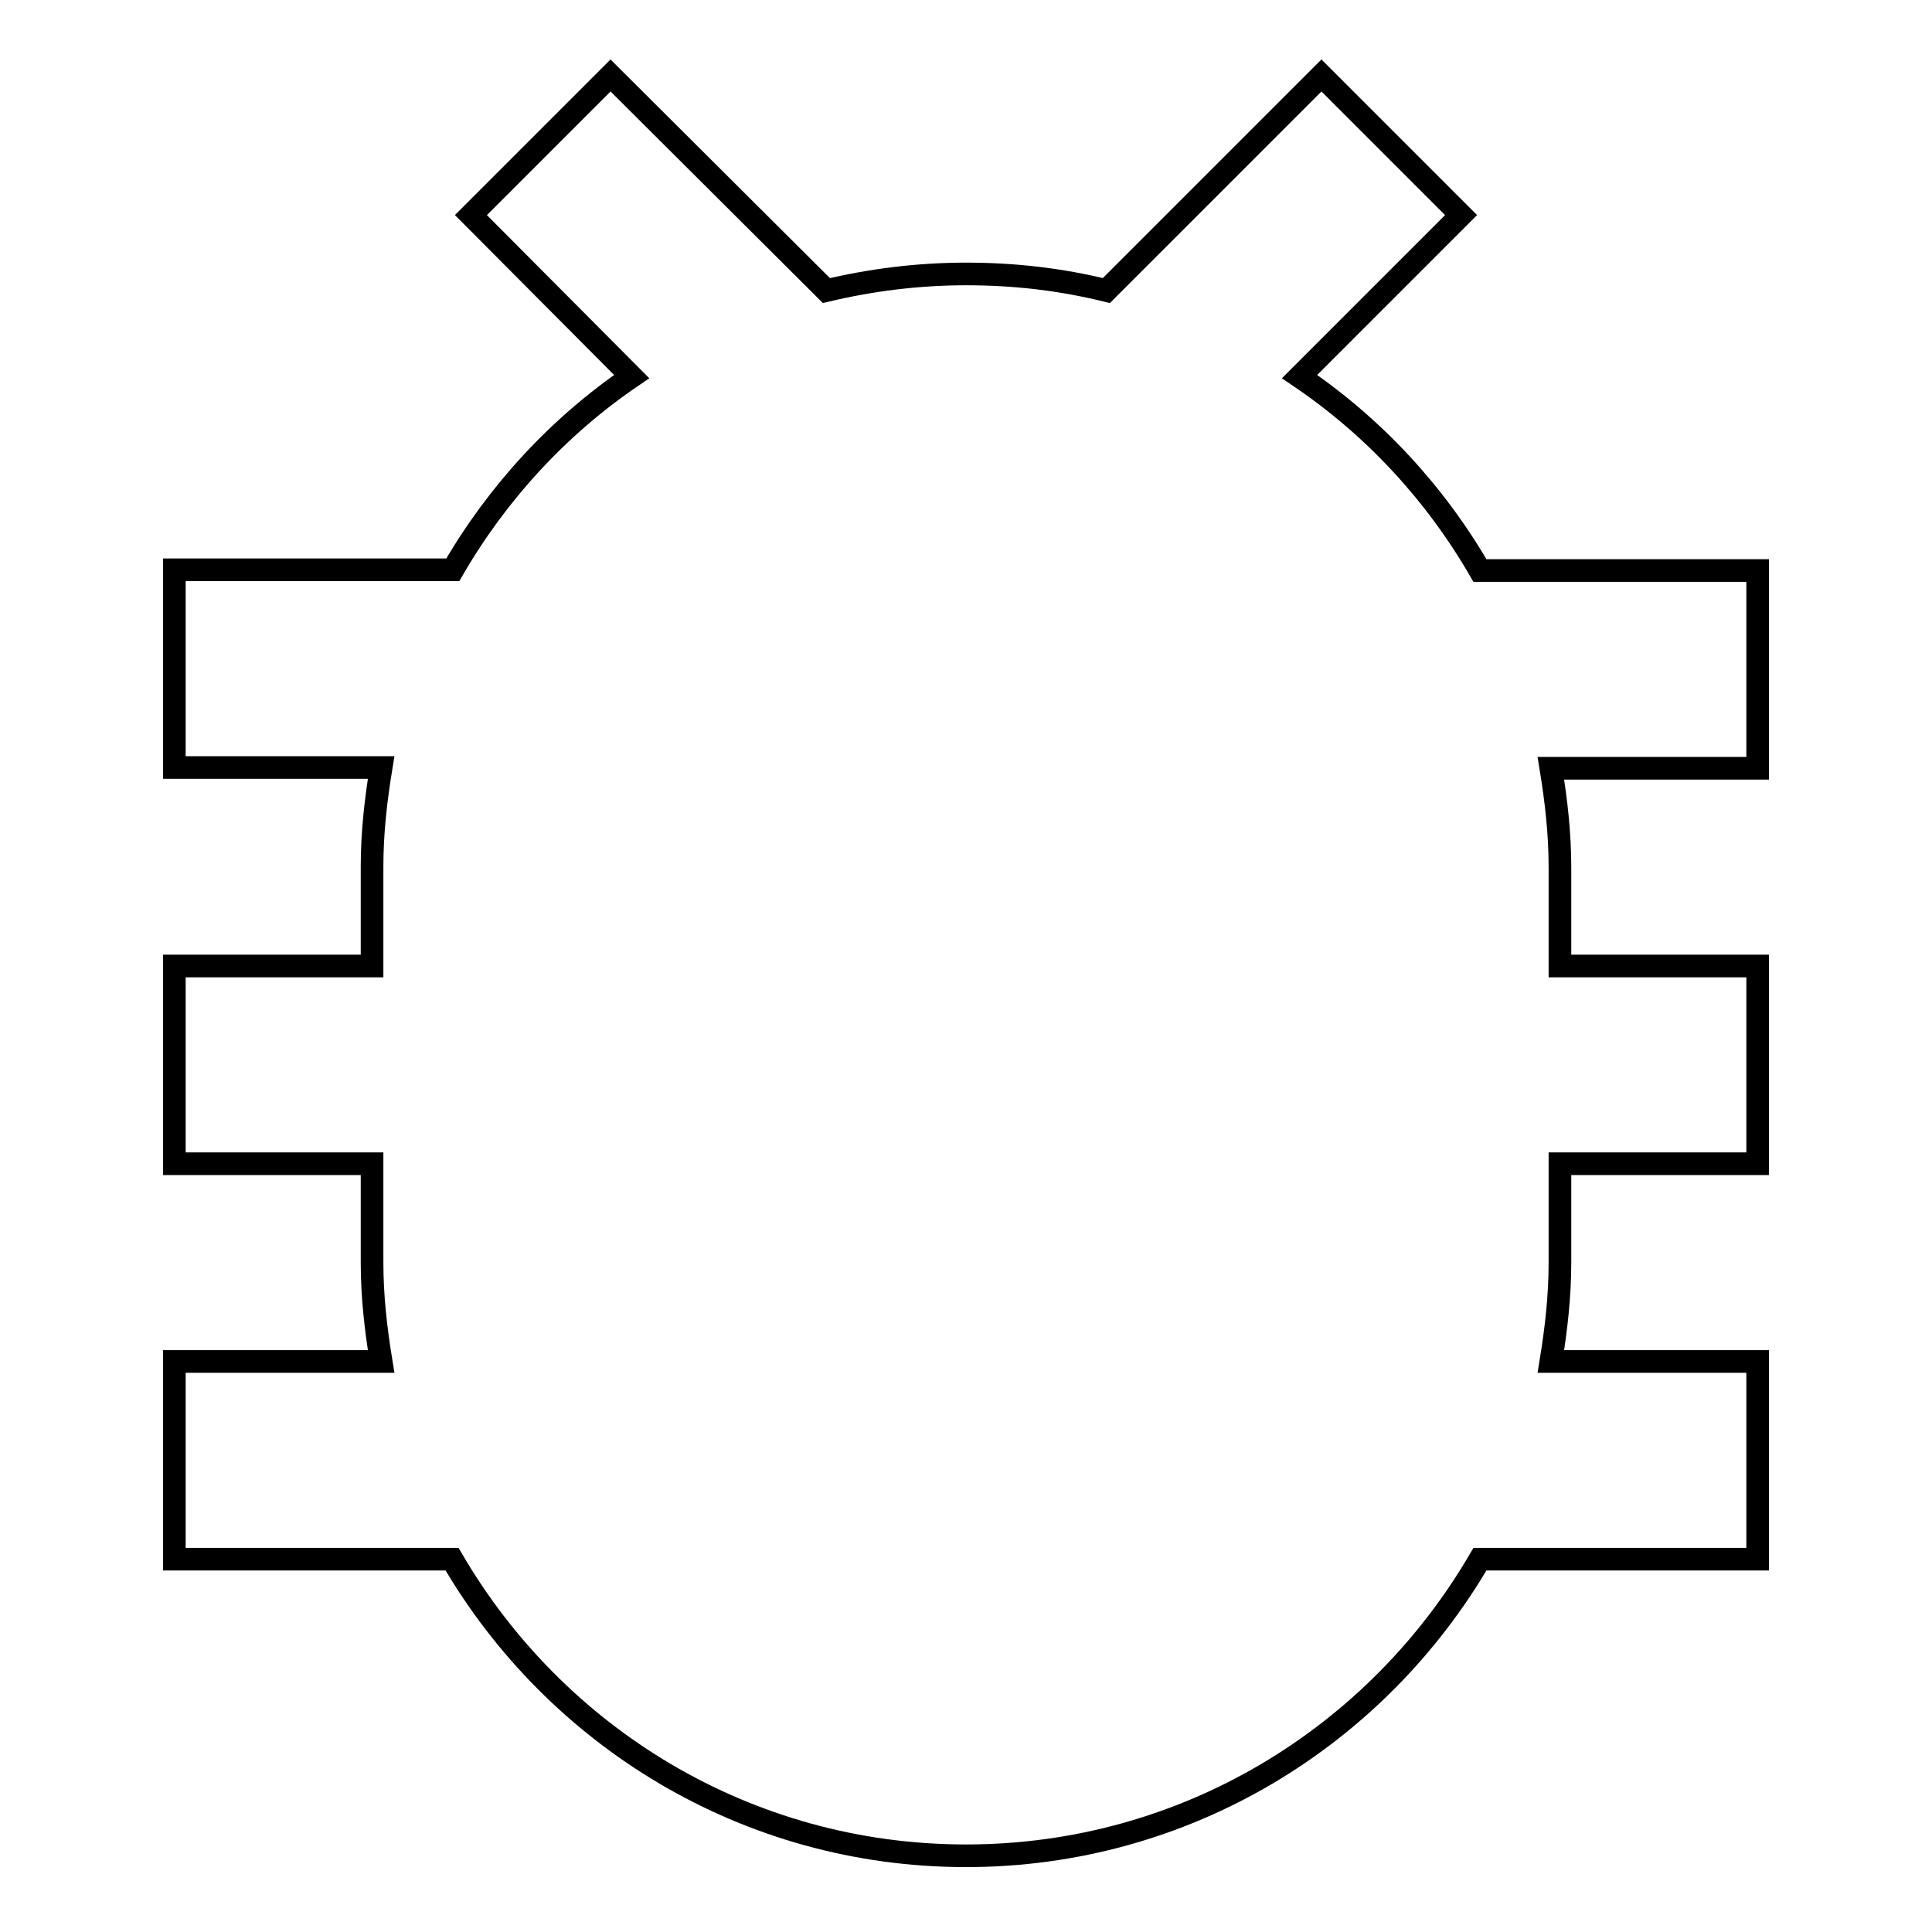
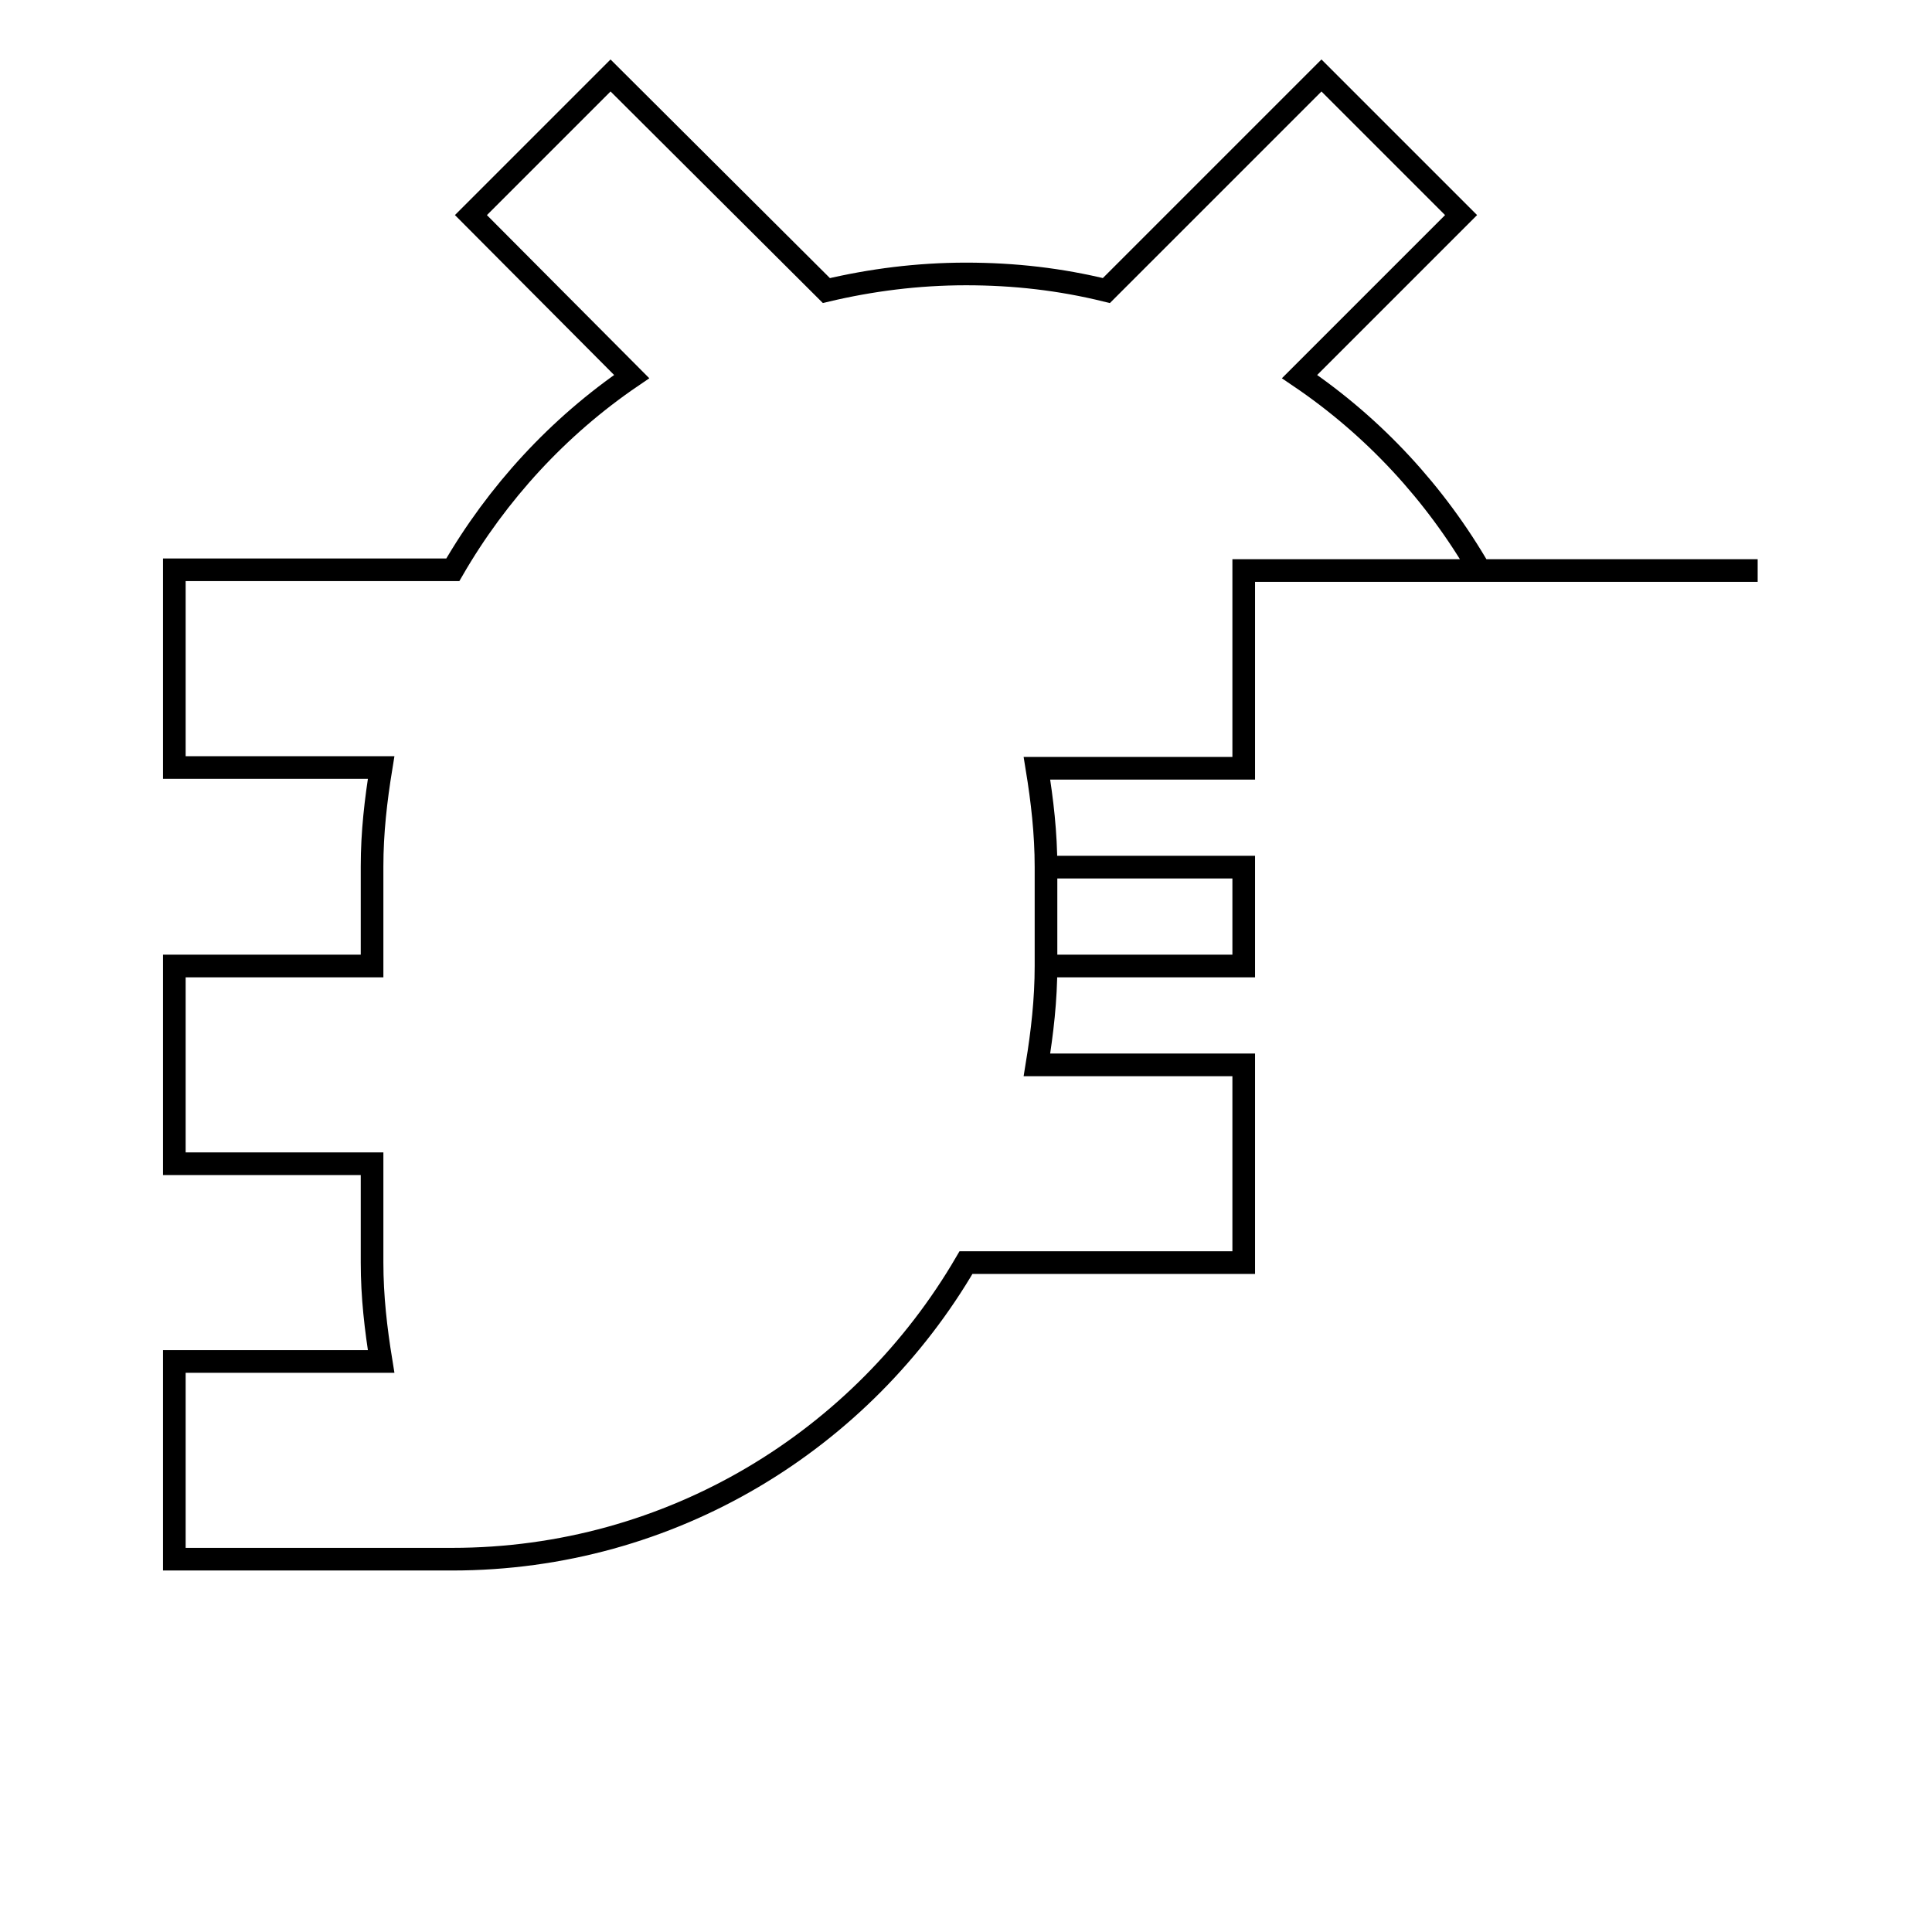
<svg xmlns="http://www.w3.org/2000/svg" version="1.1" x="0px" y="0px" viewBox="0 0 256 256" enable-background="new 0 0 256 256" xml:space="preserve">
  <g>
-     <path stroke-width="3" fill-opacity="0" stroke="#000000" d="M232.9,75.6h-36.8c-5.9-10.2-14-19-23.9-25.7l21.4-21.4L175.1,10l-28.5,28.5c-6.1-1.5-12.2-2.2-18.6-2.2 c-6.4,0-12.6,0.8-18.5,2.2L80.9,10L62.4,28.5l21.3,21.4C74,56.5,65.9,65.3,60,75.5H23.1v26.2h27.4c-0.7,4.3-1.2,8.6-1.2,13.1V128 H23.1v26.2h26.2v13.1c0,4.5,0.5,8.8,1.2,13.1H23.1v26.2h36.8c13.7,23.5,39,39.3,68.1,39.3c29.1,0,54.4-15.8,68.1-39.3h36.8v-26.2 h-27.4c0.7-4.3,1.2-8.6,1.2-13.1v-13.1h26.2V128h-26.2v-13.1c0-4.5-0.5-8.8-1.2-13.1h27.4V75.6z" />
+     <path stroke-width="3" fill-opacity="0" stroke="#000000" d="M232.9,75.6h-36.8c-5.9-10.2-14-19-23.9-25.7l21.4-21.4L175.1,10l-28.5,28.5c-6.1-1.5-12.2-2.2-18.6-2.2 c-6.4,0-12.6,0.8-18.5,2.2L80.9,10L62.4,28.5l21.3,21.4C74,56.5,65.9,65.3,60,75.5H23.1v26.2h27.4c-0.7,4.3-1.2,8.6-1.2,13.1V128 H23.1v26.2h26.2v13.1c0,4.5,0.5,8.8,1.2,13.1H23.1v26.2h36.8c29.1,0,54.4-15.8,68.1-39.3h36.8v-26.2 h-27.4c0.7-4.3,1.2-8.6,1.2-13.1v-13.1h26.2V128h-26.2v-13.1c0-4.5-0.5-8.8-1.2-13.1h27.4V75.6z" />
  </g>
</svg>